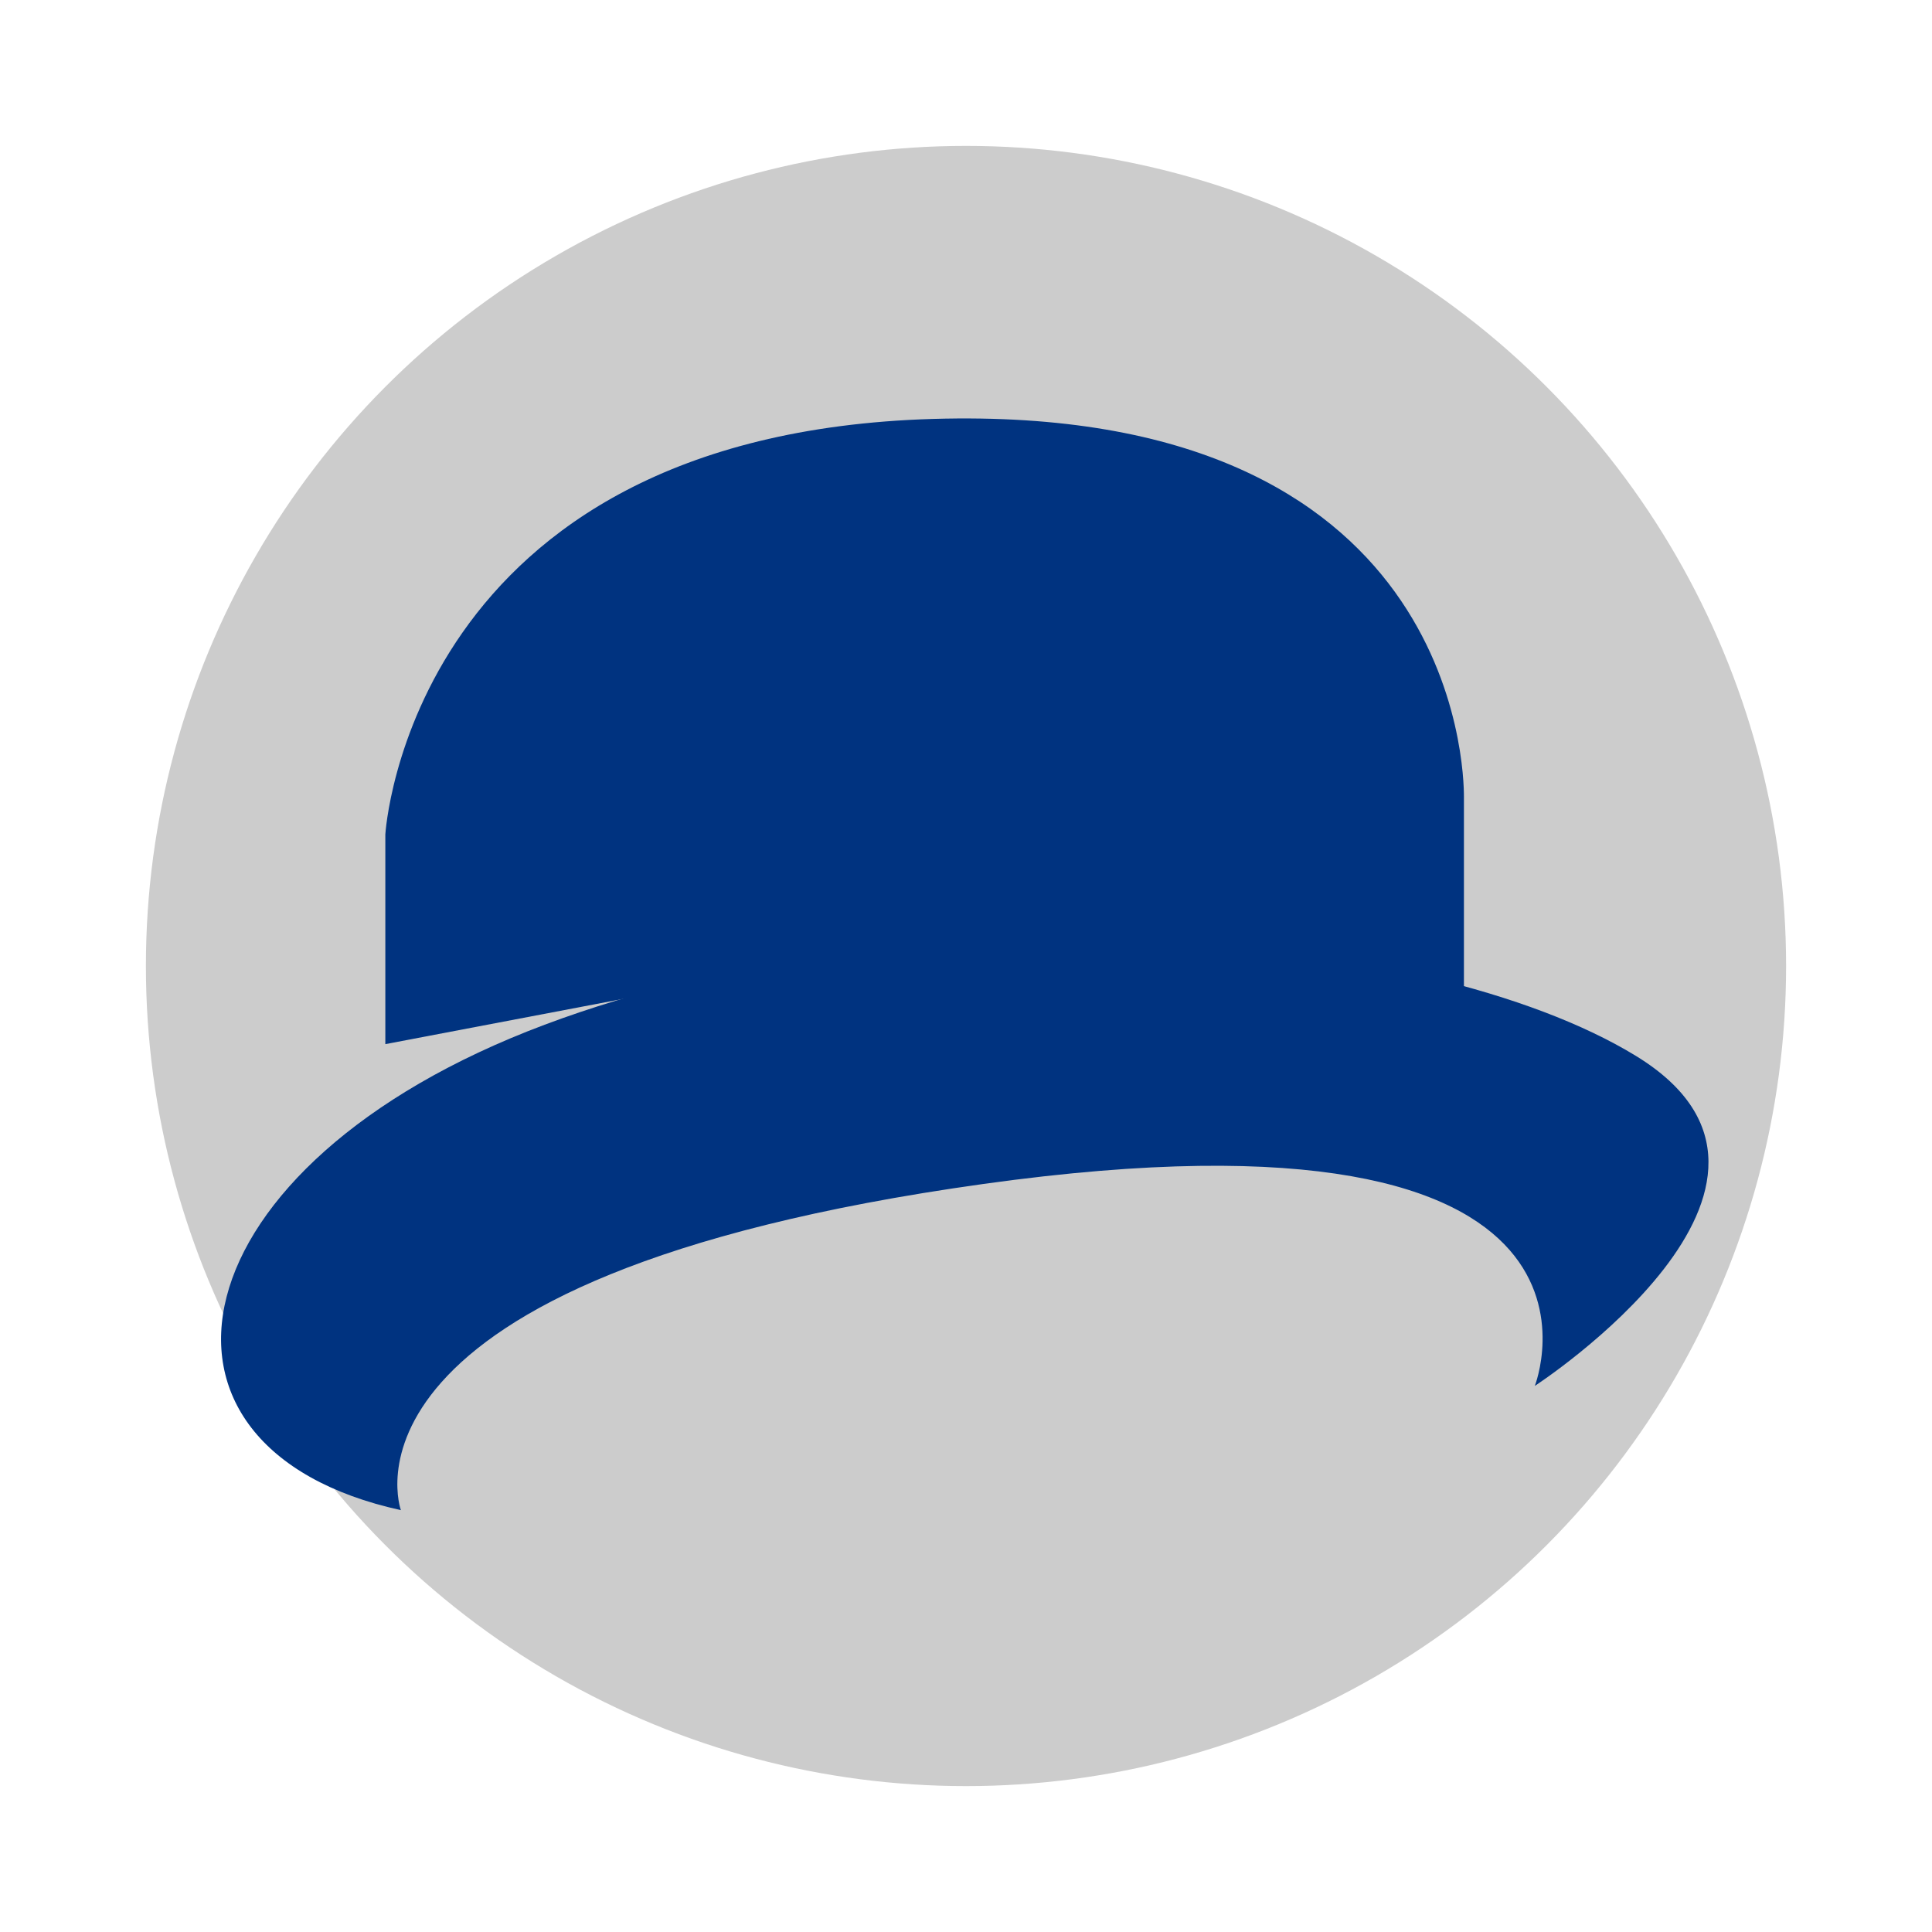
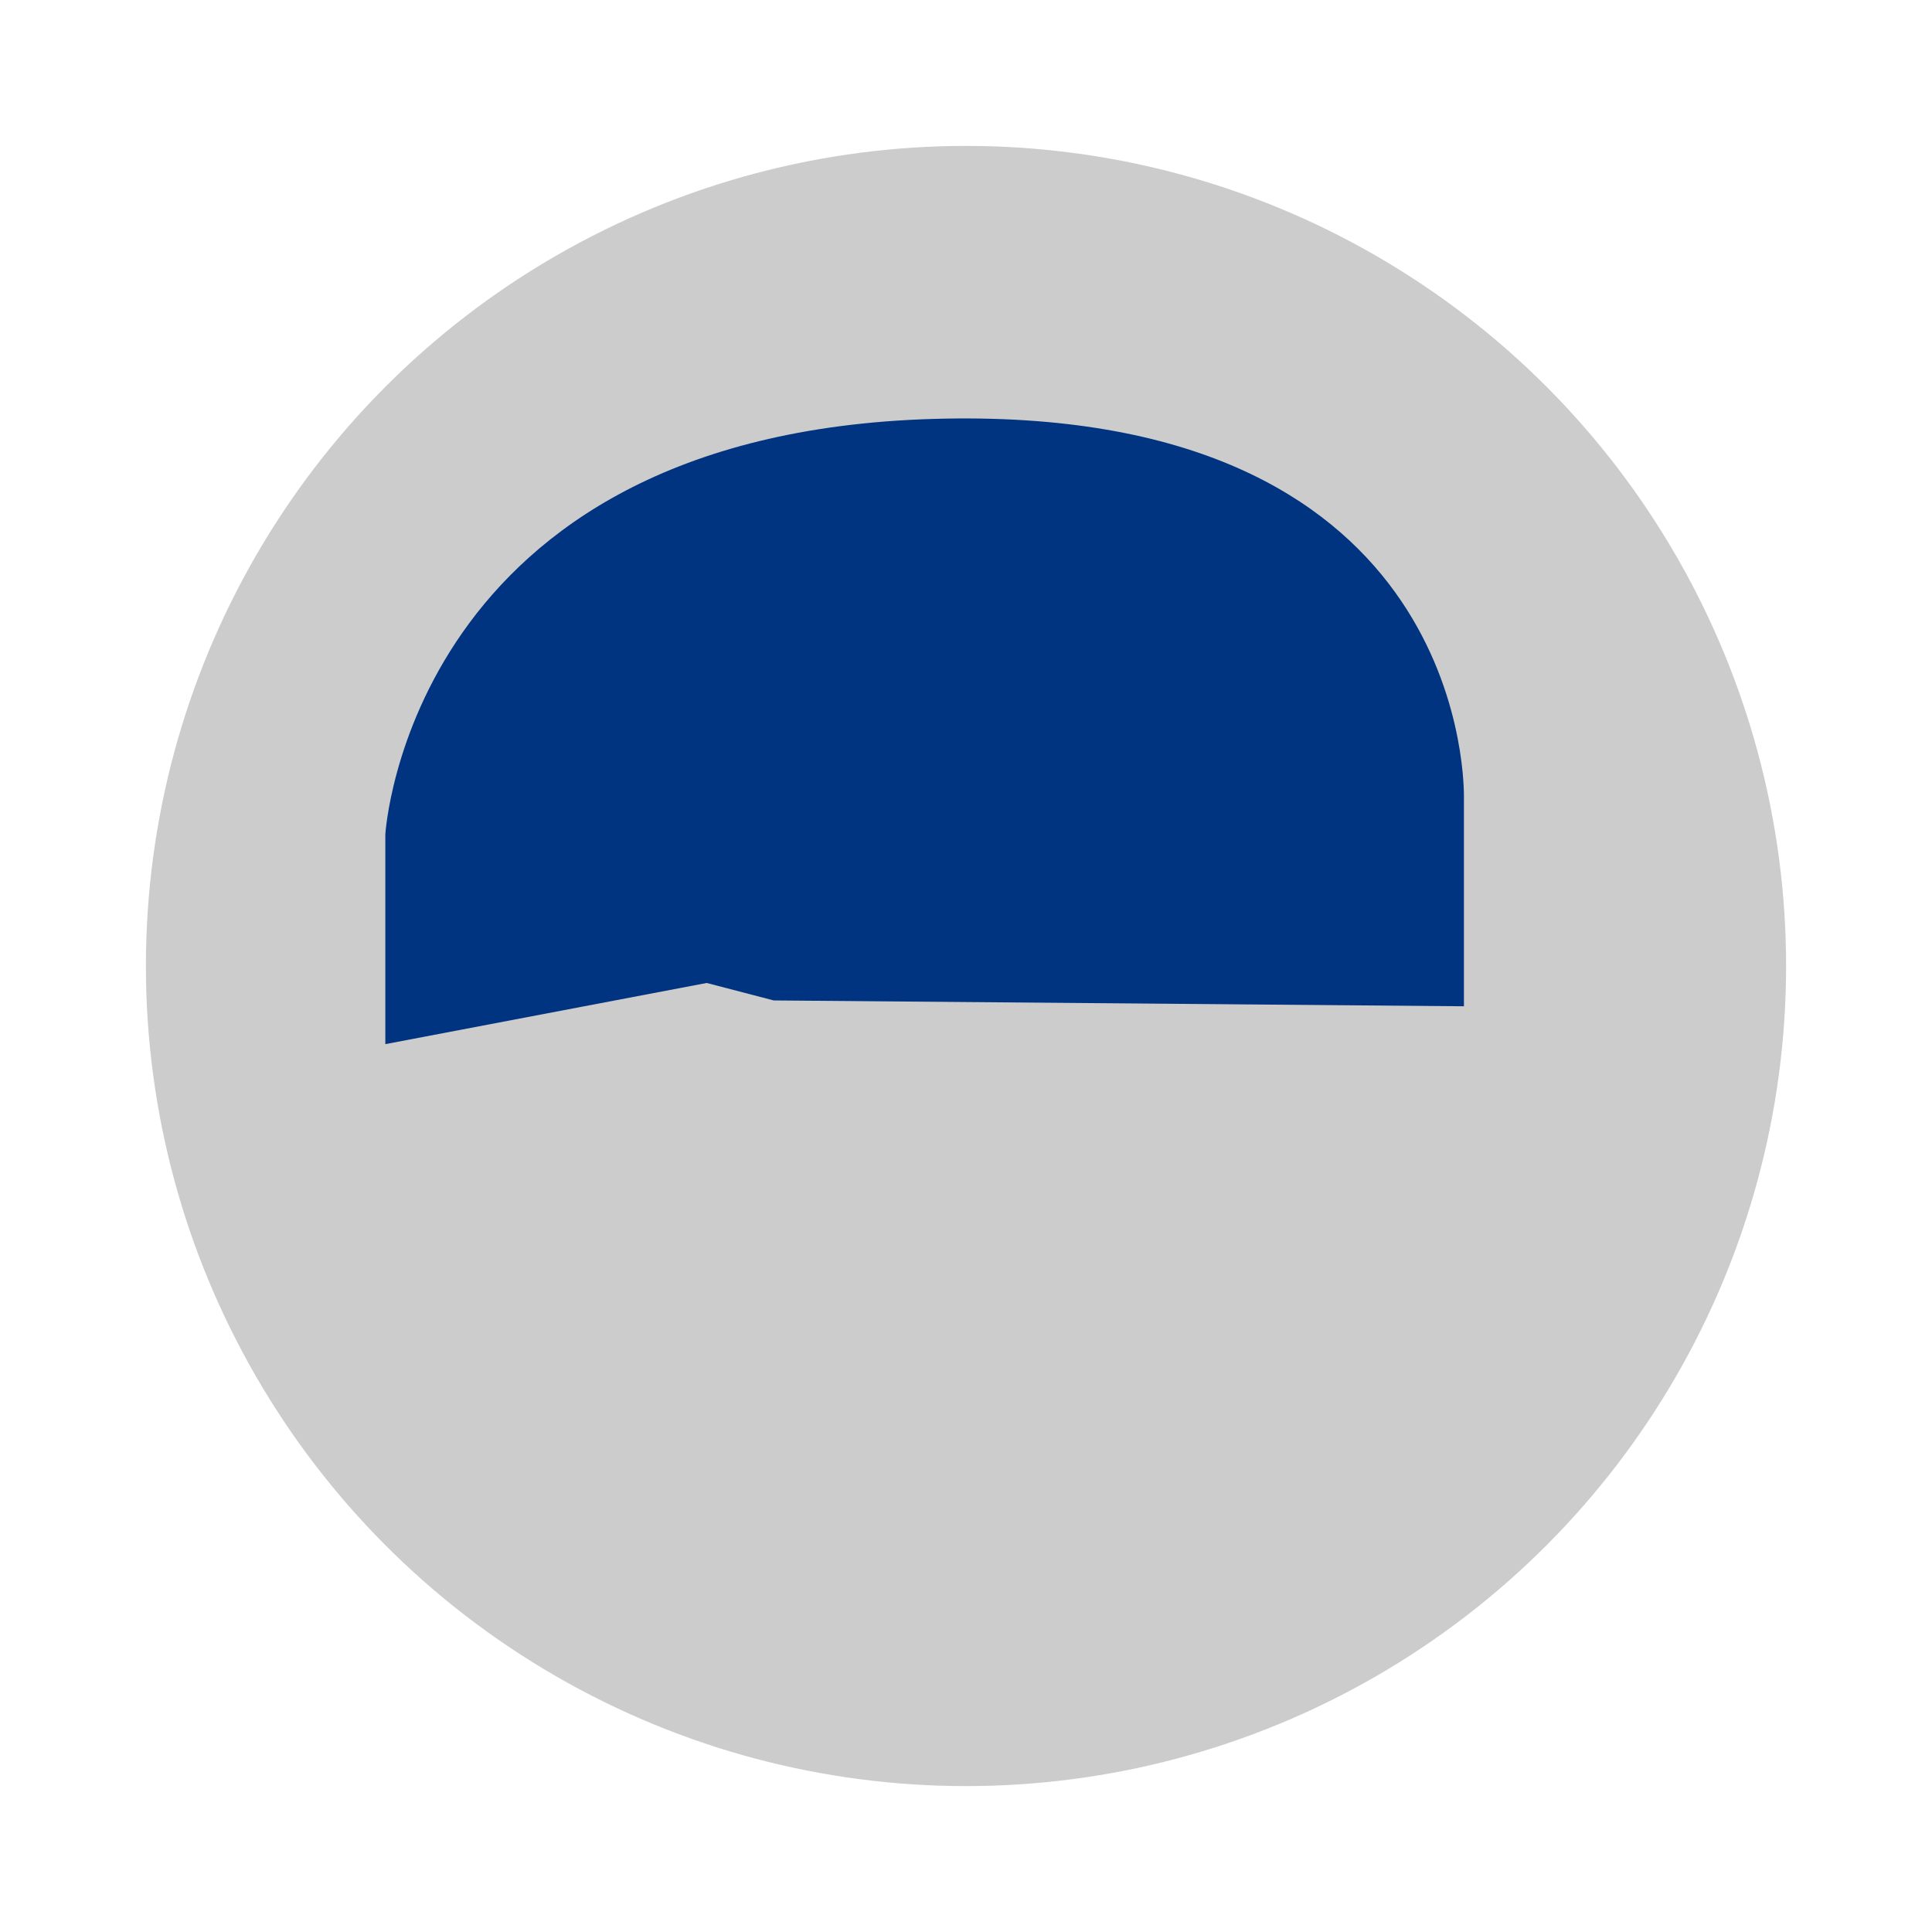
<svg xmlns="http://www.w3.org/2000/svg" xmlns:ns1="http://www.inkscape.org/namespaces/inkscape" xmlns:ns2="http://sodipodi.sourceforge.net/DTD/sodipodi-0.dtd" width="132.426" height="132.426" viewBox="0 0 35.038 35.038" version="1.1" id="svg34145" ns1:version="0.92.3 (2405546, 2018-03-11)" ns2:docname="watson-icon.svg">
  <defs id="defs34139" />
  <ns2:namedview id="base" pagecolor="#ffffff" bordercolor="#666666" borderopacity="1.0" ns1:pageopacity="0.0" ns1:pageshadow="2" ns1:zoom="2.772632" ns1:cx="65.486382" ns1:cy="39.249023" ns1:document-units="px" ns1:current-layer="layer1" showgrid="false" ns1:window-width="1280" ns1:window-height="990" ns1:window-x="-5" ns1:window-y="-5" ns1:window-maximized="1" units="px" fit-margin-top="10" fit-margin-left="10" fit-margin-right="10" fit-margin-bottom="10" />
  <g ns1:label="Layer 1" ns1:groupmode="layer" id="layer1" transform="translate(-18.649,-149.925)">
    <circle style="opacity:1;fill:#cccccc;fill-opacity:1;fill-rule:evenodd;stroke:none;stroke-width:4.684;stroke-linecap:butt;stroke-linejoin:round;stroke-miterlimit:4;stroke-dasharray:none;stroke-dashoffset:0;stroke-opacity:1" id="path34702" cx="36.168" cy="167.444" r="14.873" />
    <g id="g34094" style="fill:#003380" transform="matrix(0.631,0,0,0.631,-1.637,115.703)">
-       <path d="m 43.671,97.638 c 0,0 -2.456,-6.696 16.741,-9.375 19.197,-2.679 15.849,5.804 15.849,5.804 0,0 8.929,-5.804 2.902,-9.487 -6.027,-3.683 -20.648,-4.911 -31.362,-0.893 -10.714,4.018 -12.277,12.165 -4.129,13.951" style="fill:#003380;fill-opacity:1;fill-rule:nonzero;stroke:none;stroke-width:0.035" id="path11451" ns1:connector-curvature="0" />
      <path d="m 43.224,84.244 v -6.027 c 0,0 0.67,-11.496 15.737,-11.942 15.067,-0.447 15.263,10.1 15.263,10.854 0,0.754 0,6.027 0,6.027 l -19.838,-0.168 -1.925,-0.502 -9.236,1.758" style="fill:#003380;fill-opacity:1;fill-rule:nonzero;stroke:none;stroke-width:0.035" id="path11453" ns1:connector-curvature="0" />
    </g>
  </g>
</svg>